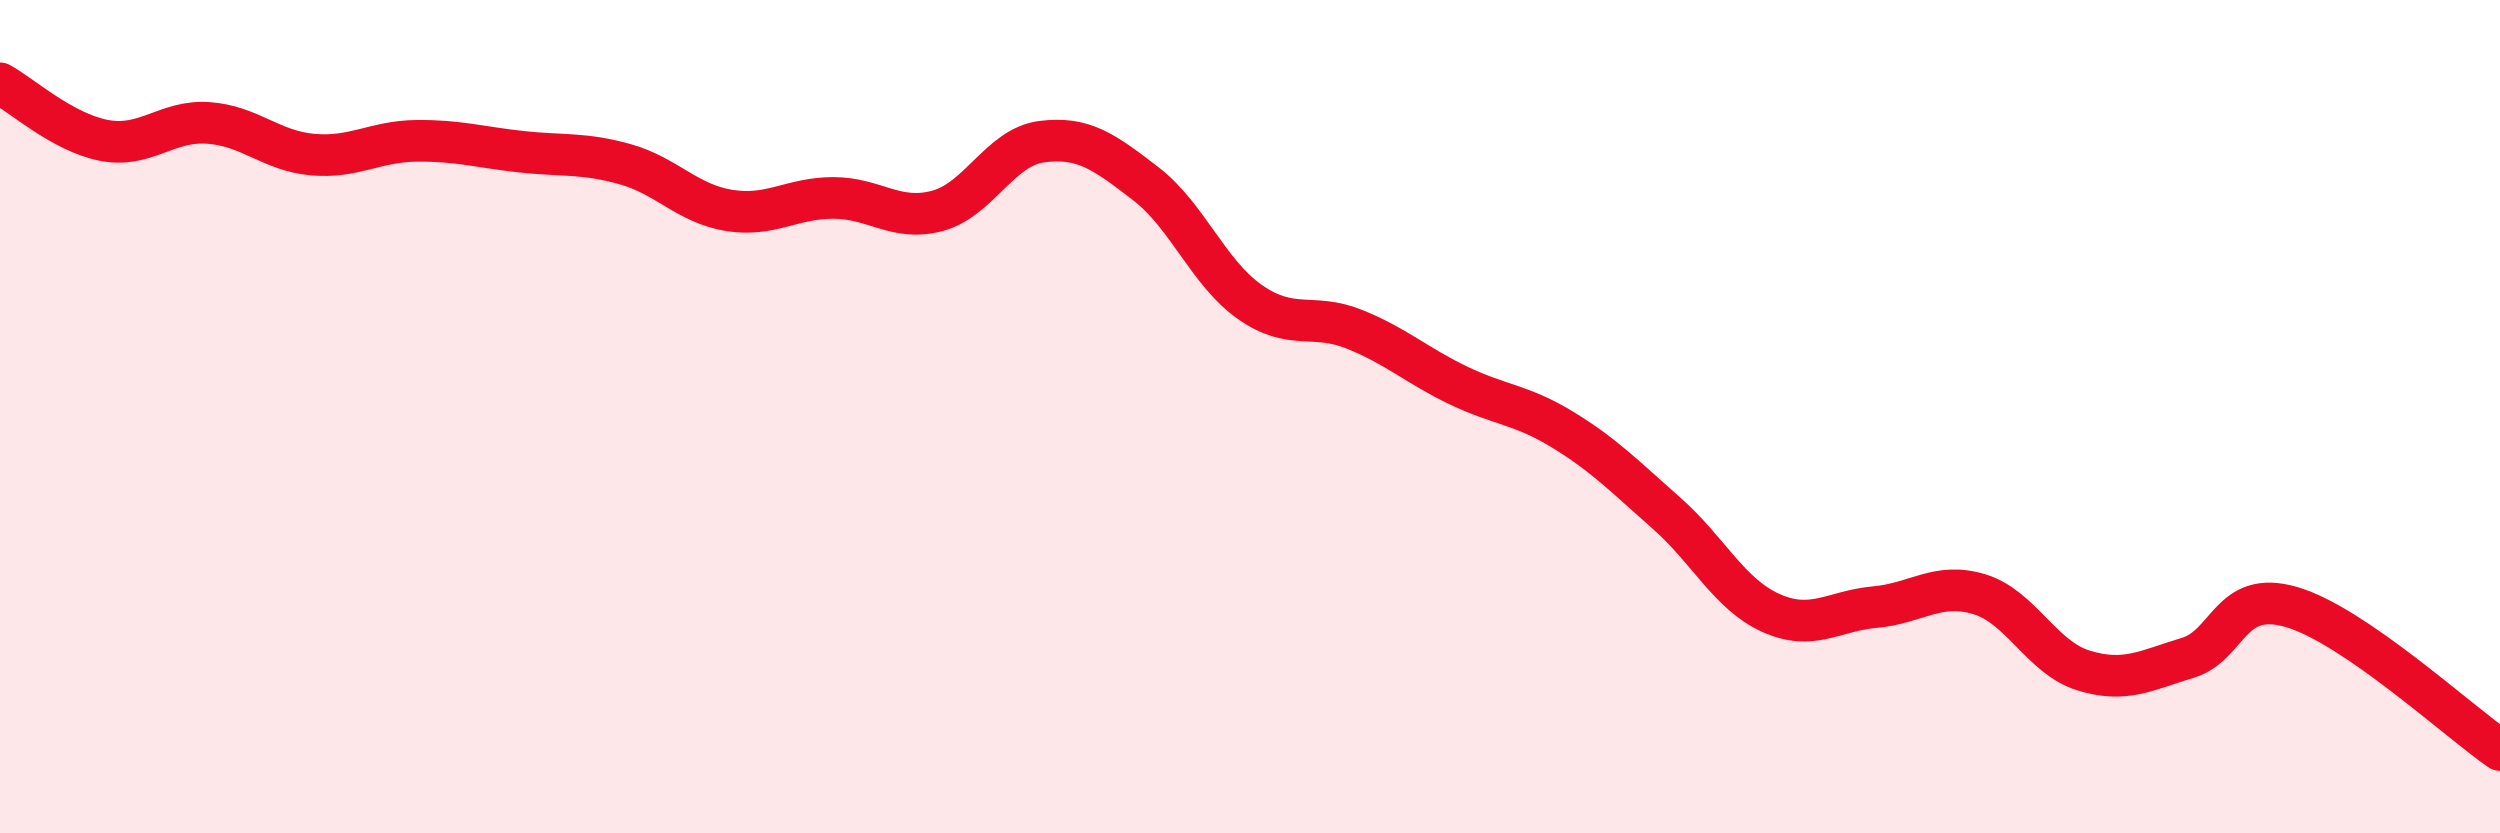
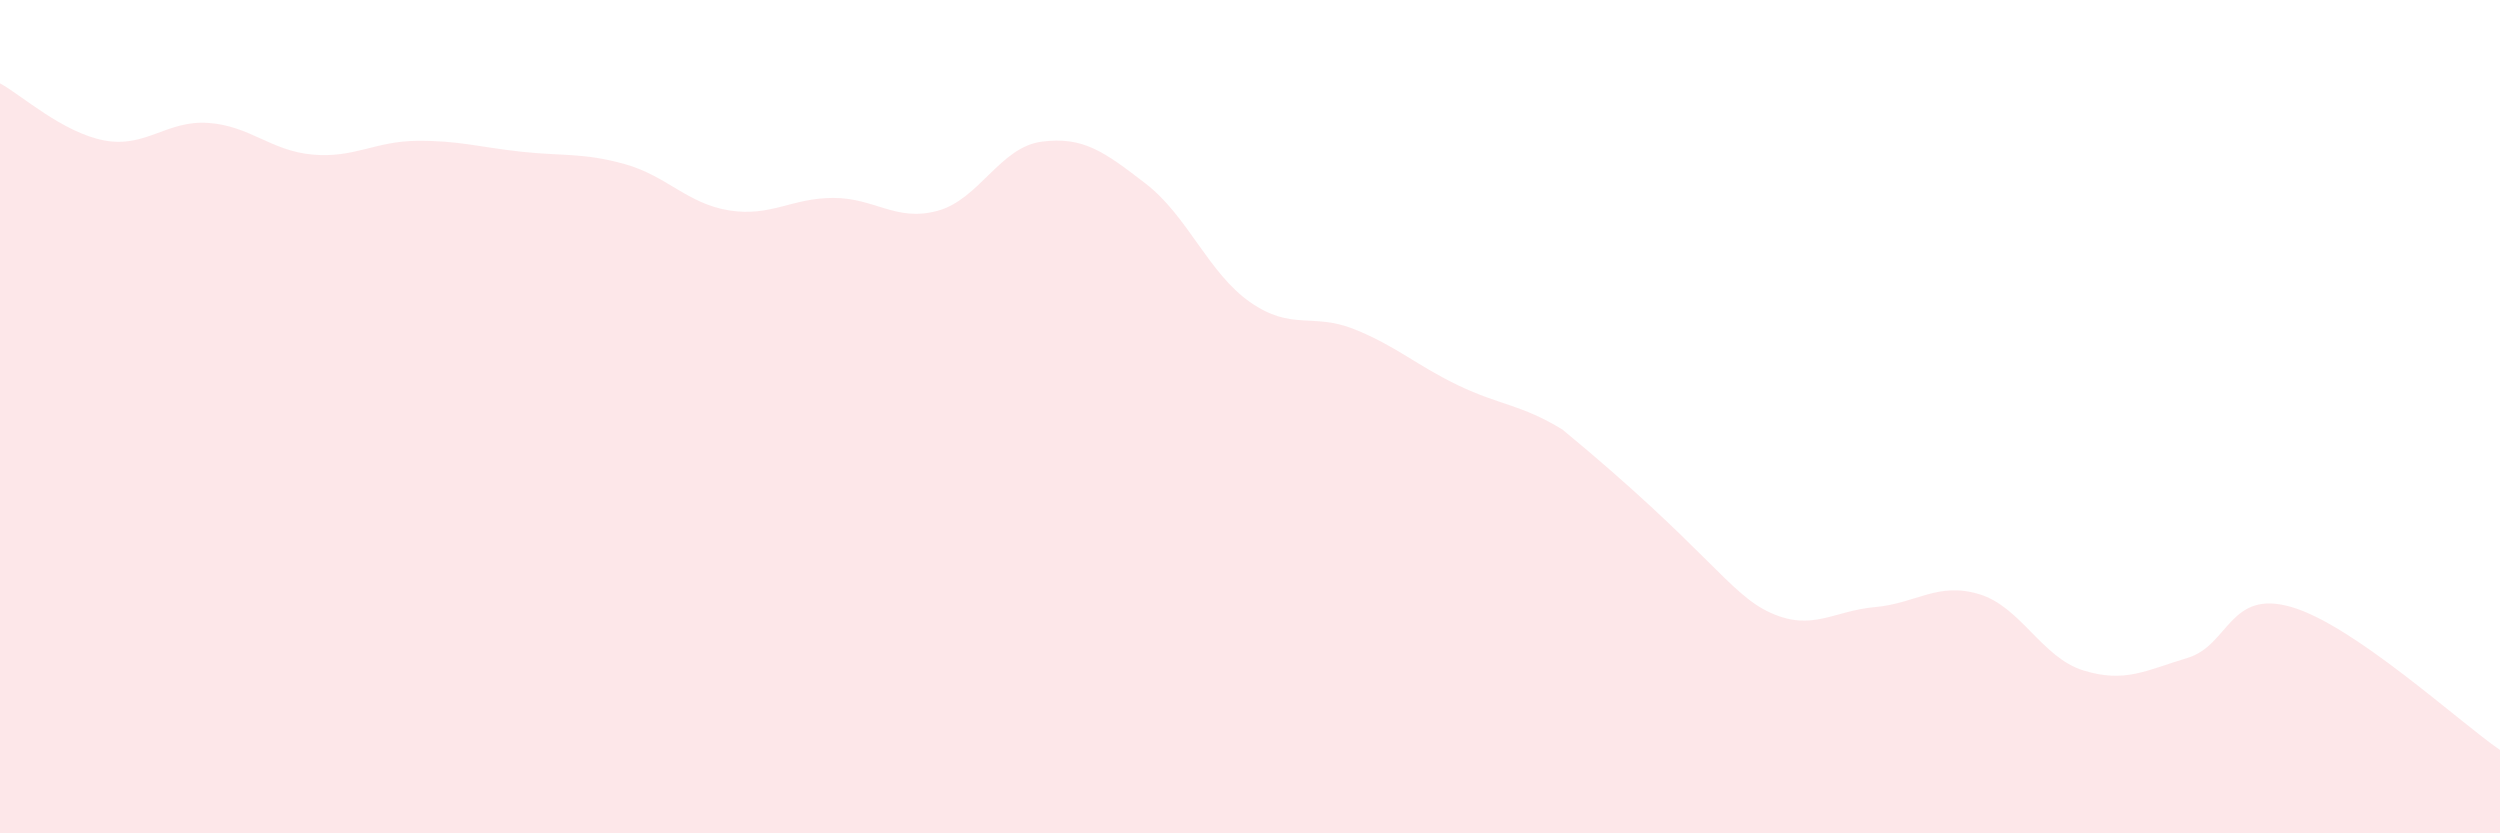
<svg xmlns="http://www.w3.org/2000/svg" width="60" height="20" viewBox="0 0 60 20">
-   <path d="M 0,2 C 0.5,2.27 1.5,3.18 2.5,3.37 C 3.5,3.56 4,2.88 5,2.95 C 6,3.02 6.5,3.62 7.5,3.71 C 8.5,3.8 9,3.39 10,3.38 C 11,3.37 11.5,3.53 12.5,3.64 C 13.5,3.75 14,3.66 15,3.94 C 16,4.22 16.5,4.89 17.5,5.05 C 18.5,5.21 19,4.75 20,4.75 C 21,4.75 21.5,5.33 22.5,5.06 C 23.5,4.79 24,3.53 25,3.4 C 26,3.27 26.5,3.64 27.5,4.41 C 28.5,5.18 29,6.55 30,7.25 C 31,7.95 31.5,7.5 32.5,7.9 C 33.5,8.3 34,8.77 35,9.25 C 36,9.73 36.5,9.7 37.5,10.31 C 38.5,10.92 39,11.44 40,12.32 C 41,13.2 41.5,14.26 42.5,14.71 C 43.5,15.16 44,14.66 45,14.57 C 46,14.48 46.5,13.96 47.5,14.26 C 48.5,14.56 49,15.78 50,16.09 C 51,16.4 51.5,16.09 52.5,15.79 C 53.5,15.49 53.5,14.13 55,14.57 C 56.5,15.01 59,17.31 60,18L60 20L0 20Z" fill="#EB0A25" opacity="0.1" stroke-linecap="round" stroke-linejoin="round" />
-   <path d="M 0,2 C 0.5,2.27 1.5,3.18 2.5,3.37 C 3.5,3.56 4,2.88 5,2.95 C 6,3.02 6.5,3.62 7.5,3.71 C 8.5,3.8 9,3.39 10,3.38 C 11,3.37 11.5,3.53 12.5,3.64 C 13.5,3.75 14,3.66 15,3.94 C 16,4.22 16.5,4.89 17.5,5.05 C 18.5,5.21 19,4.75 20,4.75 C 21,4.75 21.5,5.33 22.5,5.06 C 23.5,4.79 24,3.53 25,3.4 C 26,3.27 26.5,3.64 27.5,4.41 C 28.5,5.18 29,6.55 30,7.25 C 31,7.95 31.5,7.5 32.5,7.9 C 33.5,8.3 34,8.77 35,9.25 C 36,9.73 36.5,9.7 37.5,10.31 C 38.5,10.92 39,11.44 40,12.32 C 41,13.2 41.5,14.26 42.5,14.71 C 43.5,15.16 44,14.66 45,14.57 C 46,14.48 46.5,13.96 47.5,14.26 C 48.5,14.56 49,15.78 50,16.09 C 51,16.4 51.5,16.09 52.5,15.79 C 53.5,15.49 53.5,14.13 55,14.57 C 56.5,15.01 59,17.31 60,18" stroke="#EB0A25" stroke-width="1" fill="none" stroke-linecap="round" stroke-linejoin="round" />
+   <path d="M 0,2 C 0.5,2.27 1.5,3.18 2.5,3.37 C 3.5,3.56 4,2.88 5,2.95 C 6,3.02 6.5,3.62 7.5,3.71 C 8.5,3.8 9,3.39 10,3.38 C 11,3.37 11.5,3.53 12.5,3.64 C 13.5,3.75 14,3.66 15,3.94 C 16,4.22 16.5,4.89 17.5,5.05 C 18.5,5.21 19,4.75 20,4.75 C 21,4.75 21.5,5.33 22.5,5.06 C 23.5,4.79 24,3.53 25,3.4 C 26,3.27 26.5,3.64 27.5,4.41 C 28.5,5.18 29,6.55 30,7.25 C 31,7.95 31.5,7.5 32.5,7.9 C 33.5,8.3 34,8.77 35,9.25 C 36,9.73 36.5,9.7 37.5,10.31 C 41,13.2 41.5,14.26 42.5,14.71 C 43.5,15.16 44,14.66 45,14.57 C 46,14.48 46.5,13.96 47.5,14.26 C 48.5,14.56 49,15.78 50,16.09 C 51,16.4 51.5,16.09 52.5,15.79 C 53.5,15.49 53.5,14.13 55,14.57 C 56.5,15.01 59,17.31 60,18L60 20L0 20Z" fill="#EB0A25" opacity="0.1" stroke-linecap="round" stroke-linejoin="round" />
</svg>